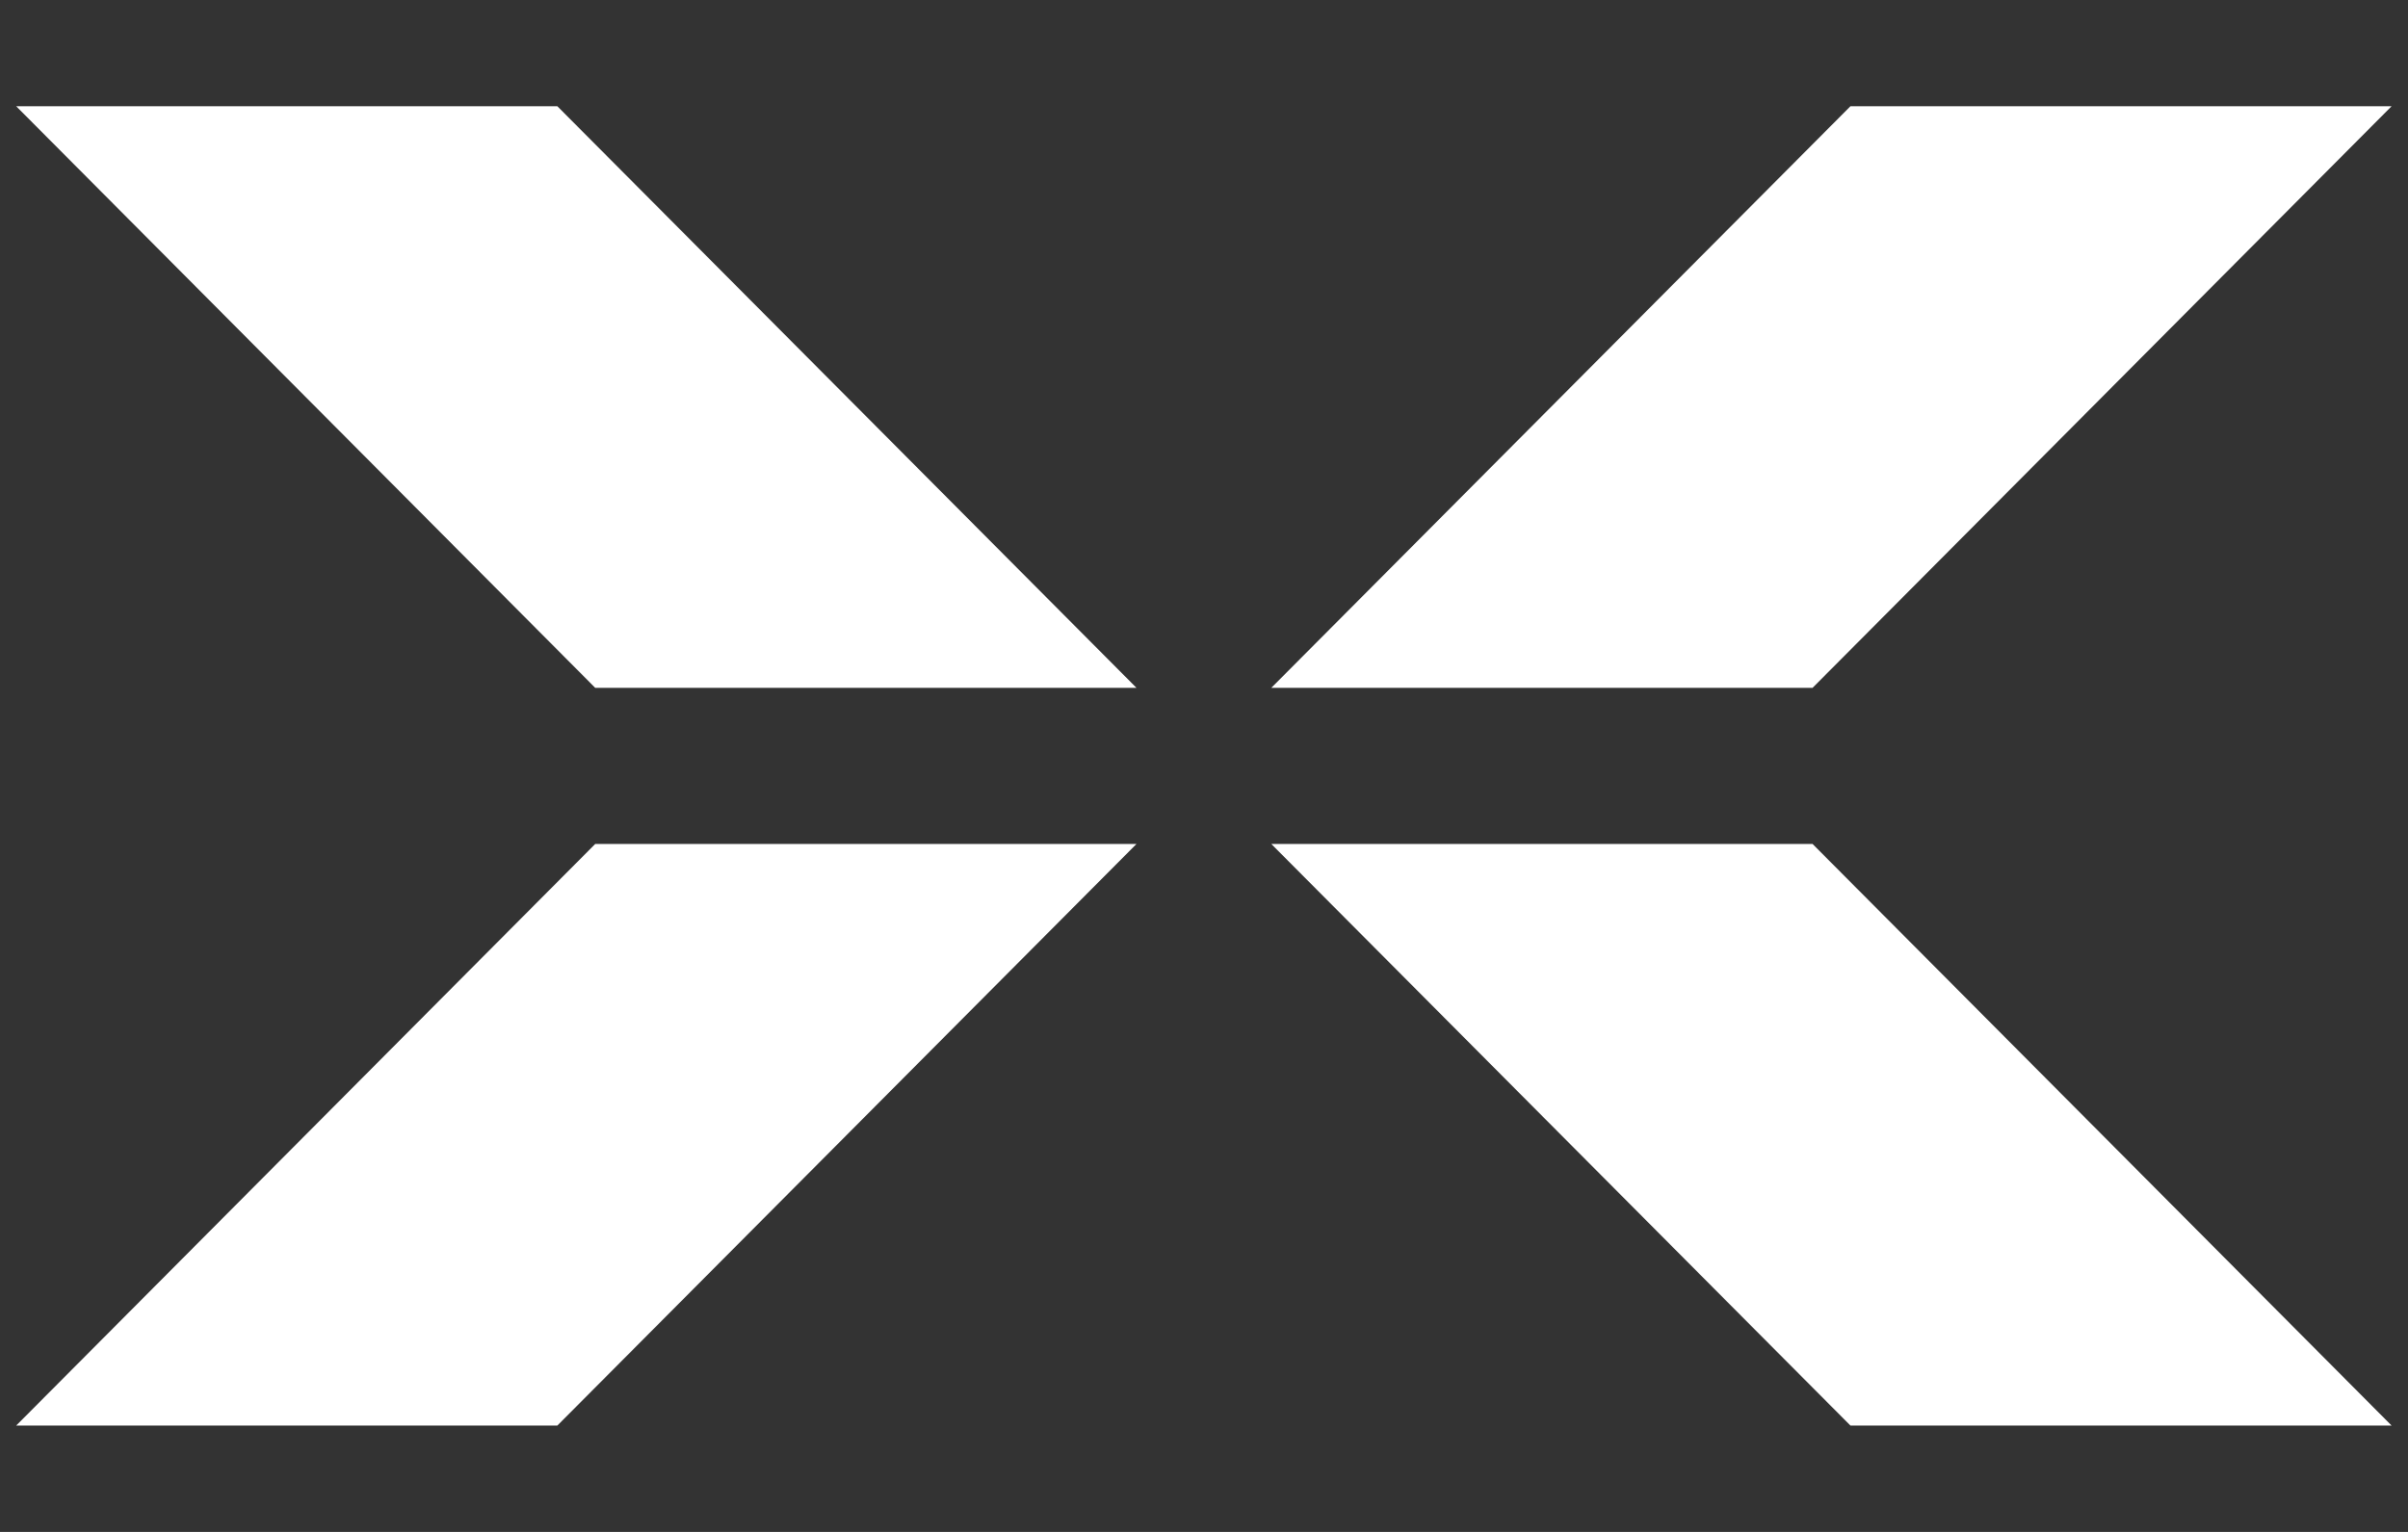
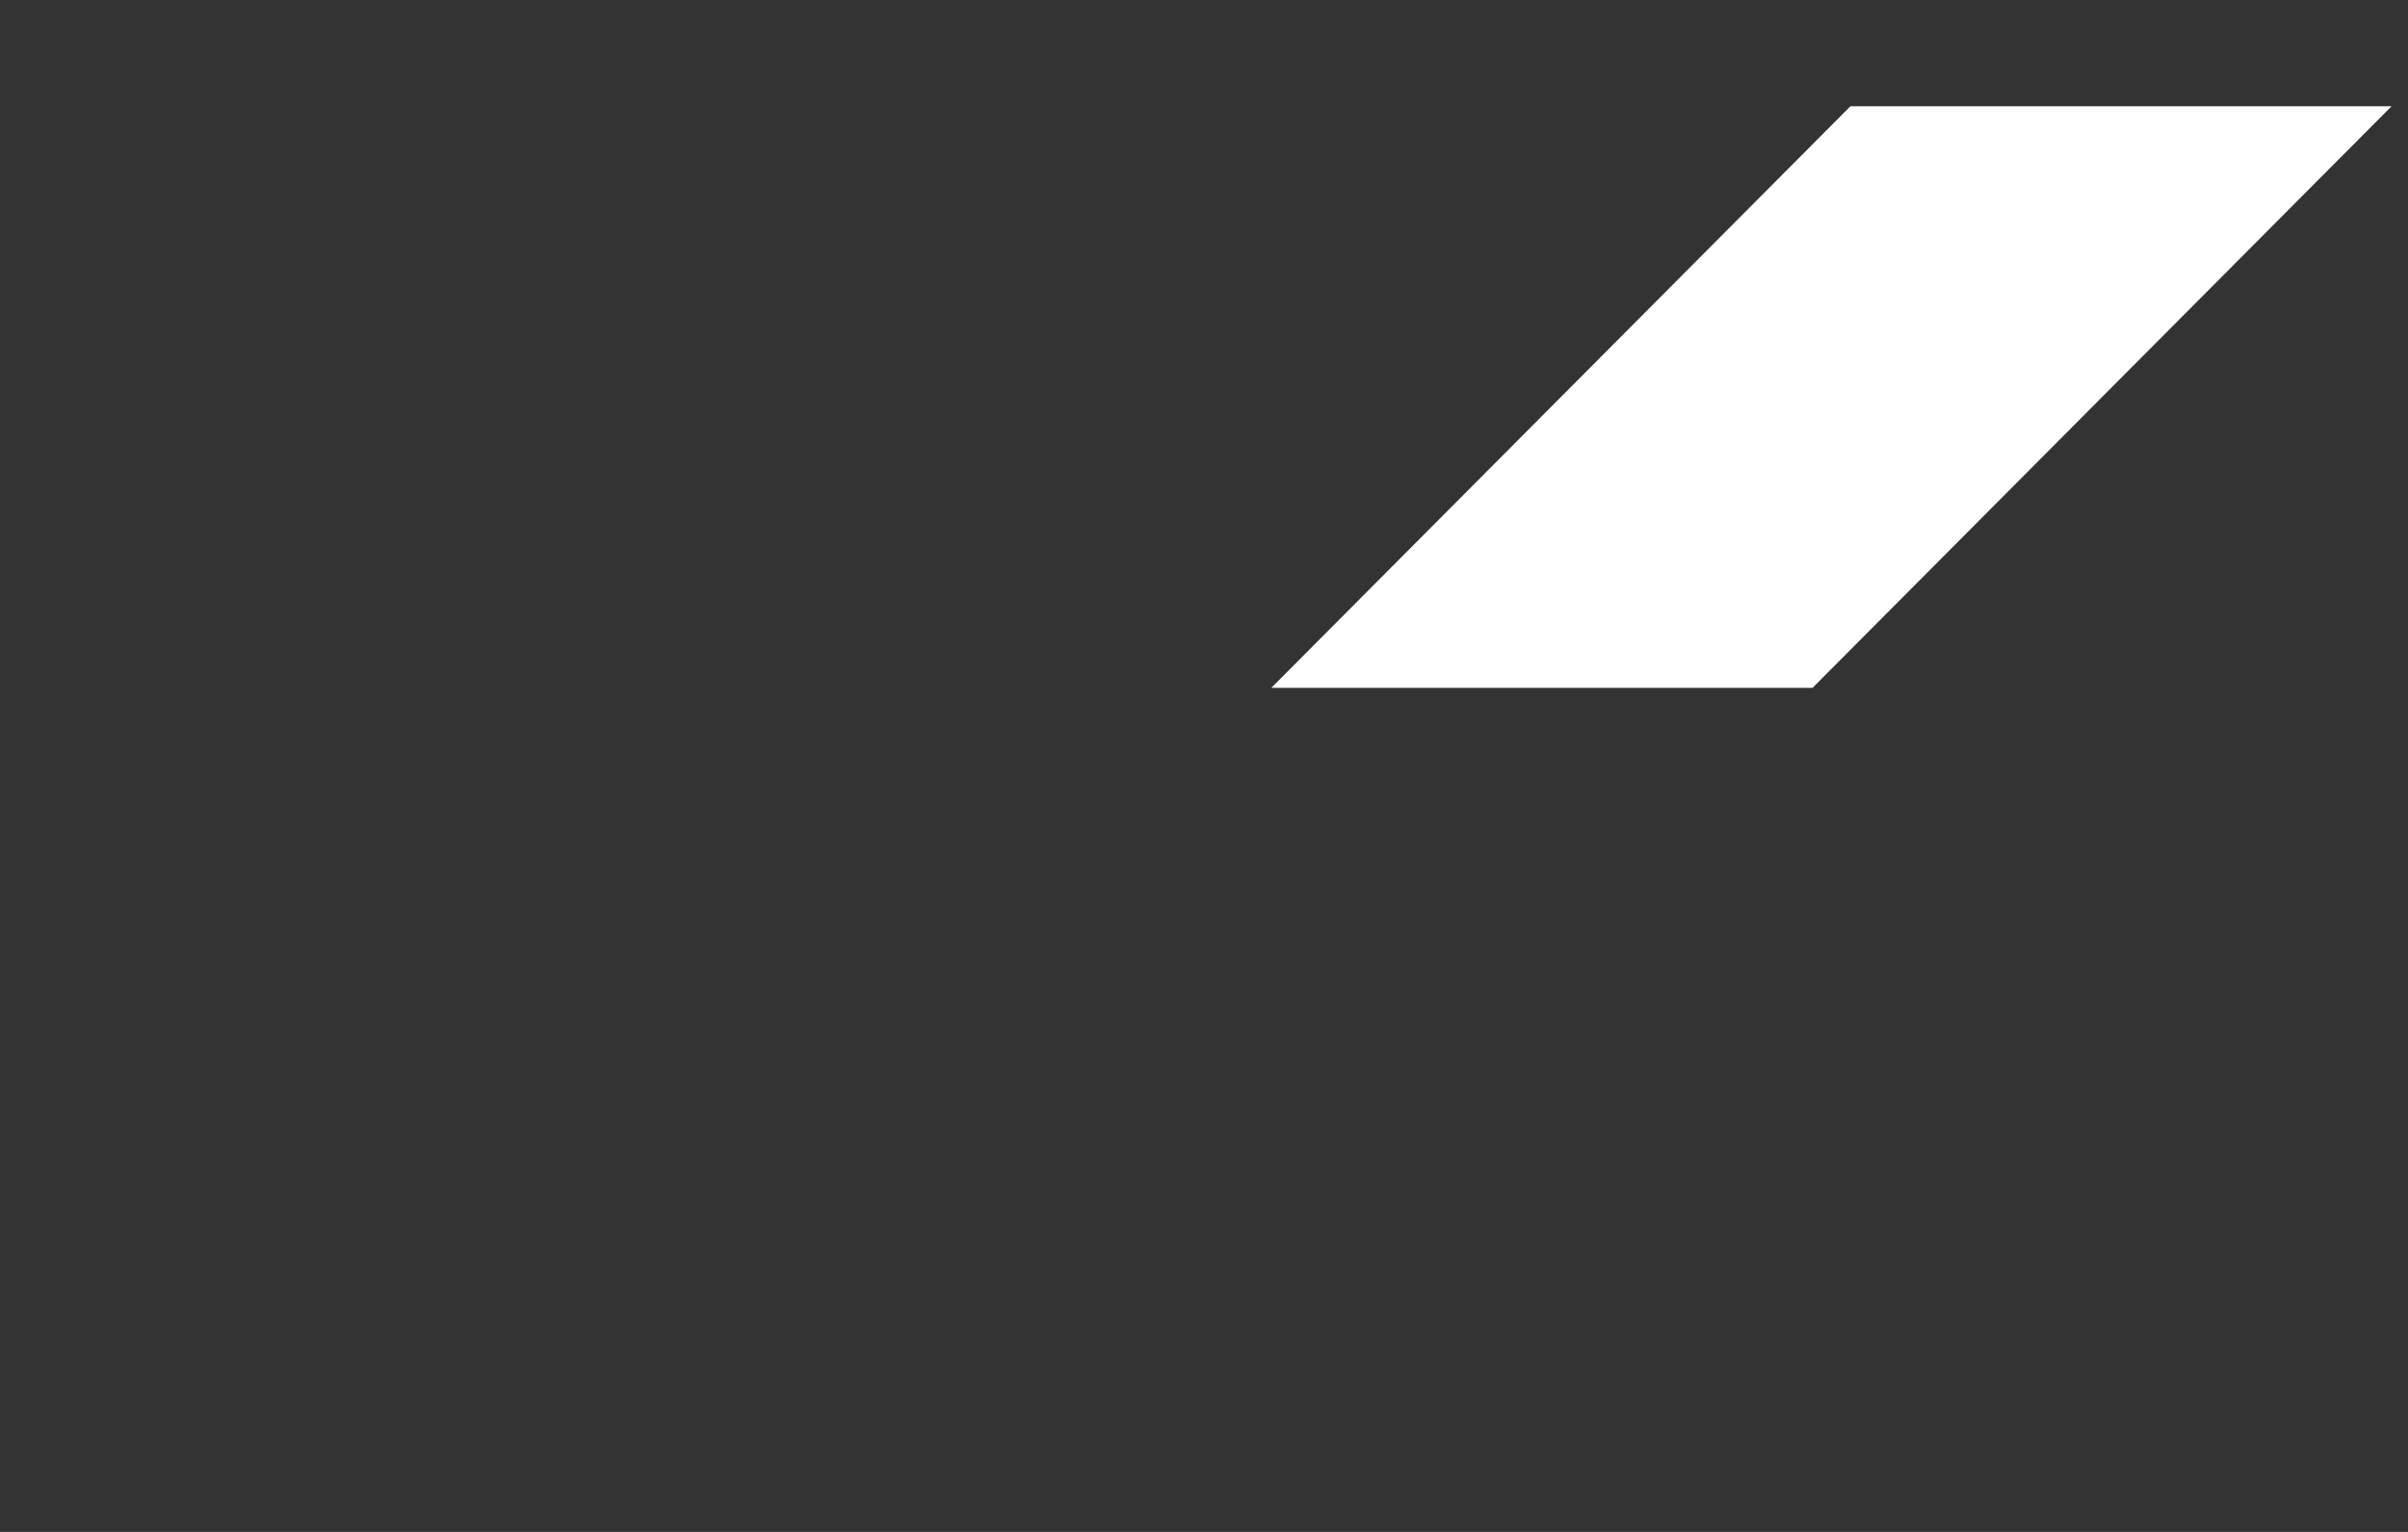
<svg xmlns="http://www.w3.org/2000/svg" width="22" height="14" viewBox="0 0 22 14" fill="none">
  <rect x="0" y="0" width="22" height="14" fill="#333333" stroke="none" />
-   <path d="M5.092 0.971H0.148L5.438 6.286H10.383L5.092 0.971Z" fill="white" />
-   <path d="M5.438 7.713H10.383L5.092 13.028H0.148L5.438 7.713Z" fill="white" />
  <path d="M16.906 0.971H21.85L16.56 6.286H11.615L16.906 0.971Z" fill="white" />
-   <path d="M16.56 7.713H11.615L16.906 13.028H21.85L16.56 7.713Z" fill="white" />
</svg>